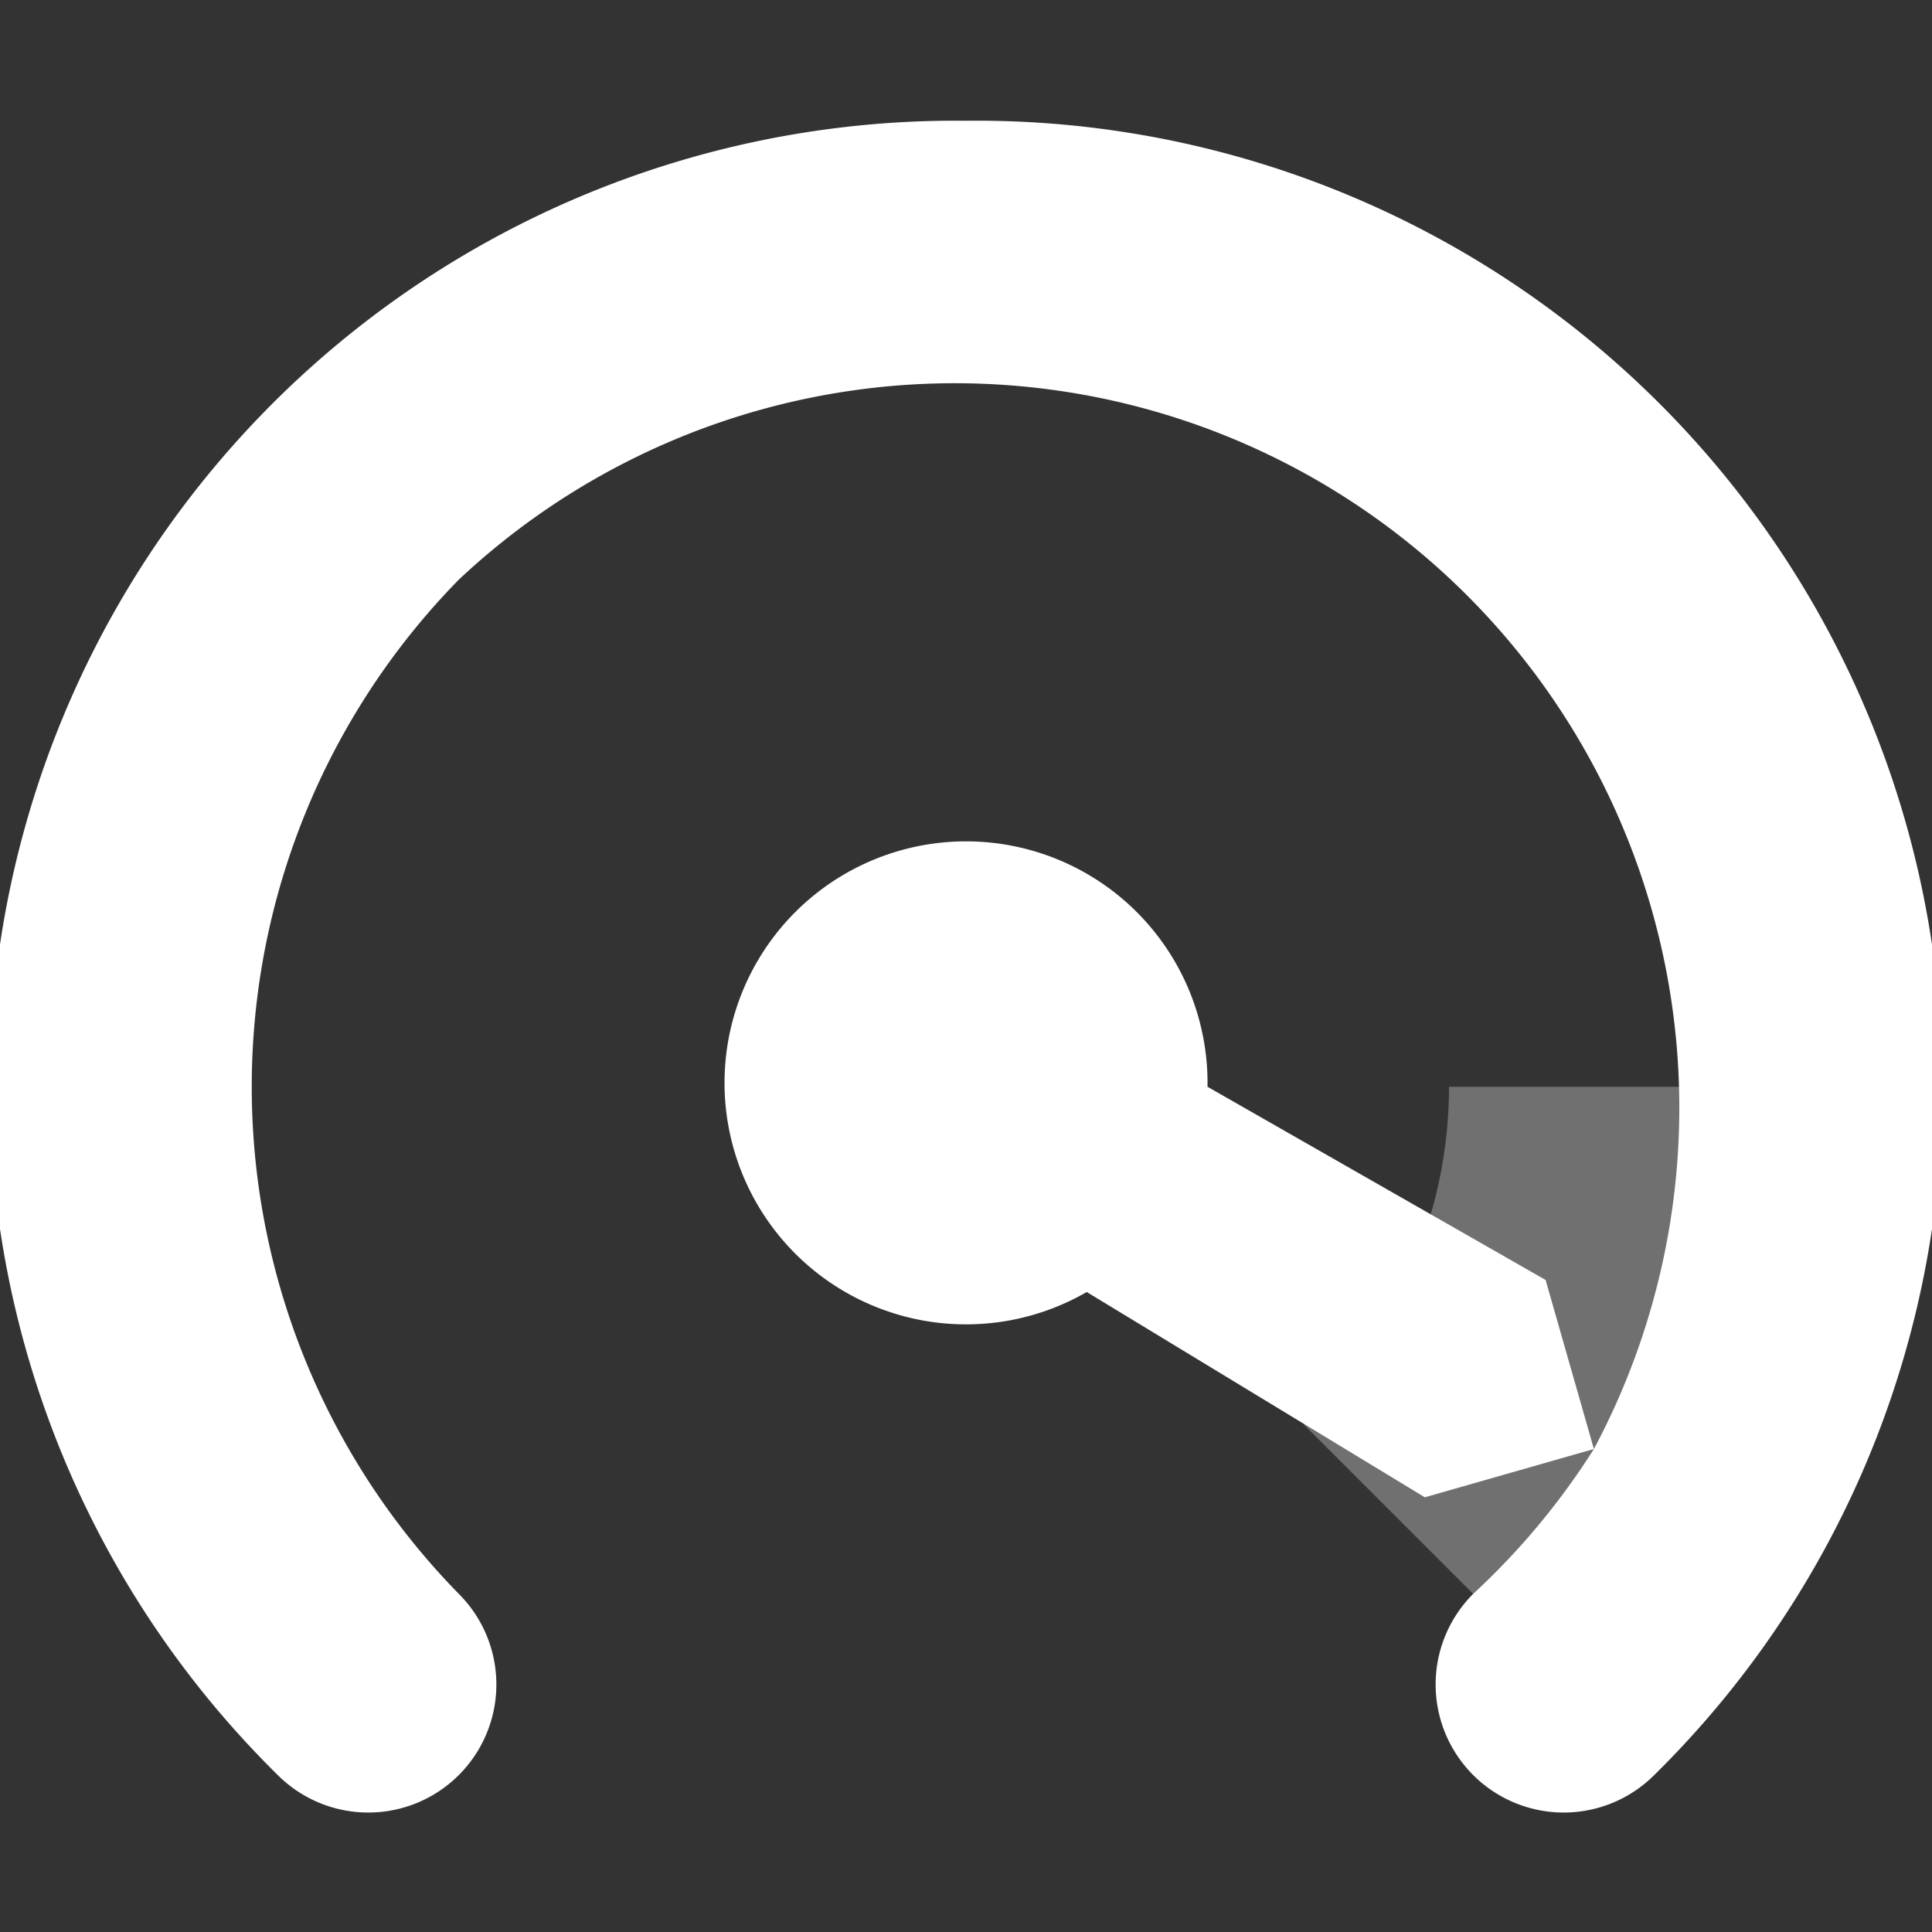
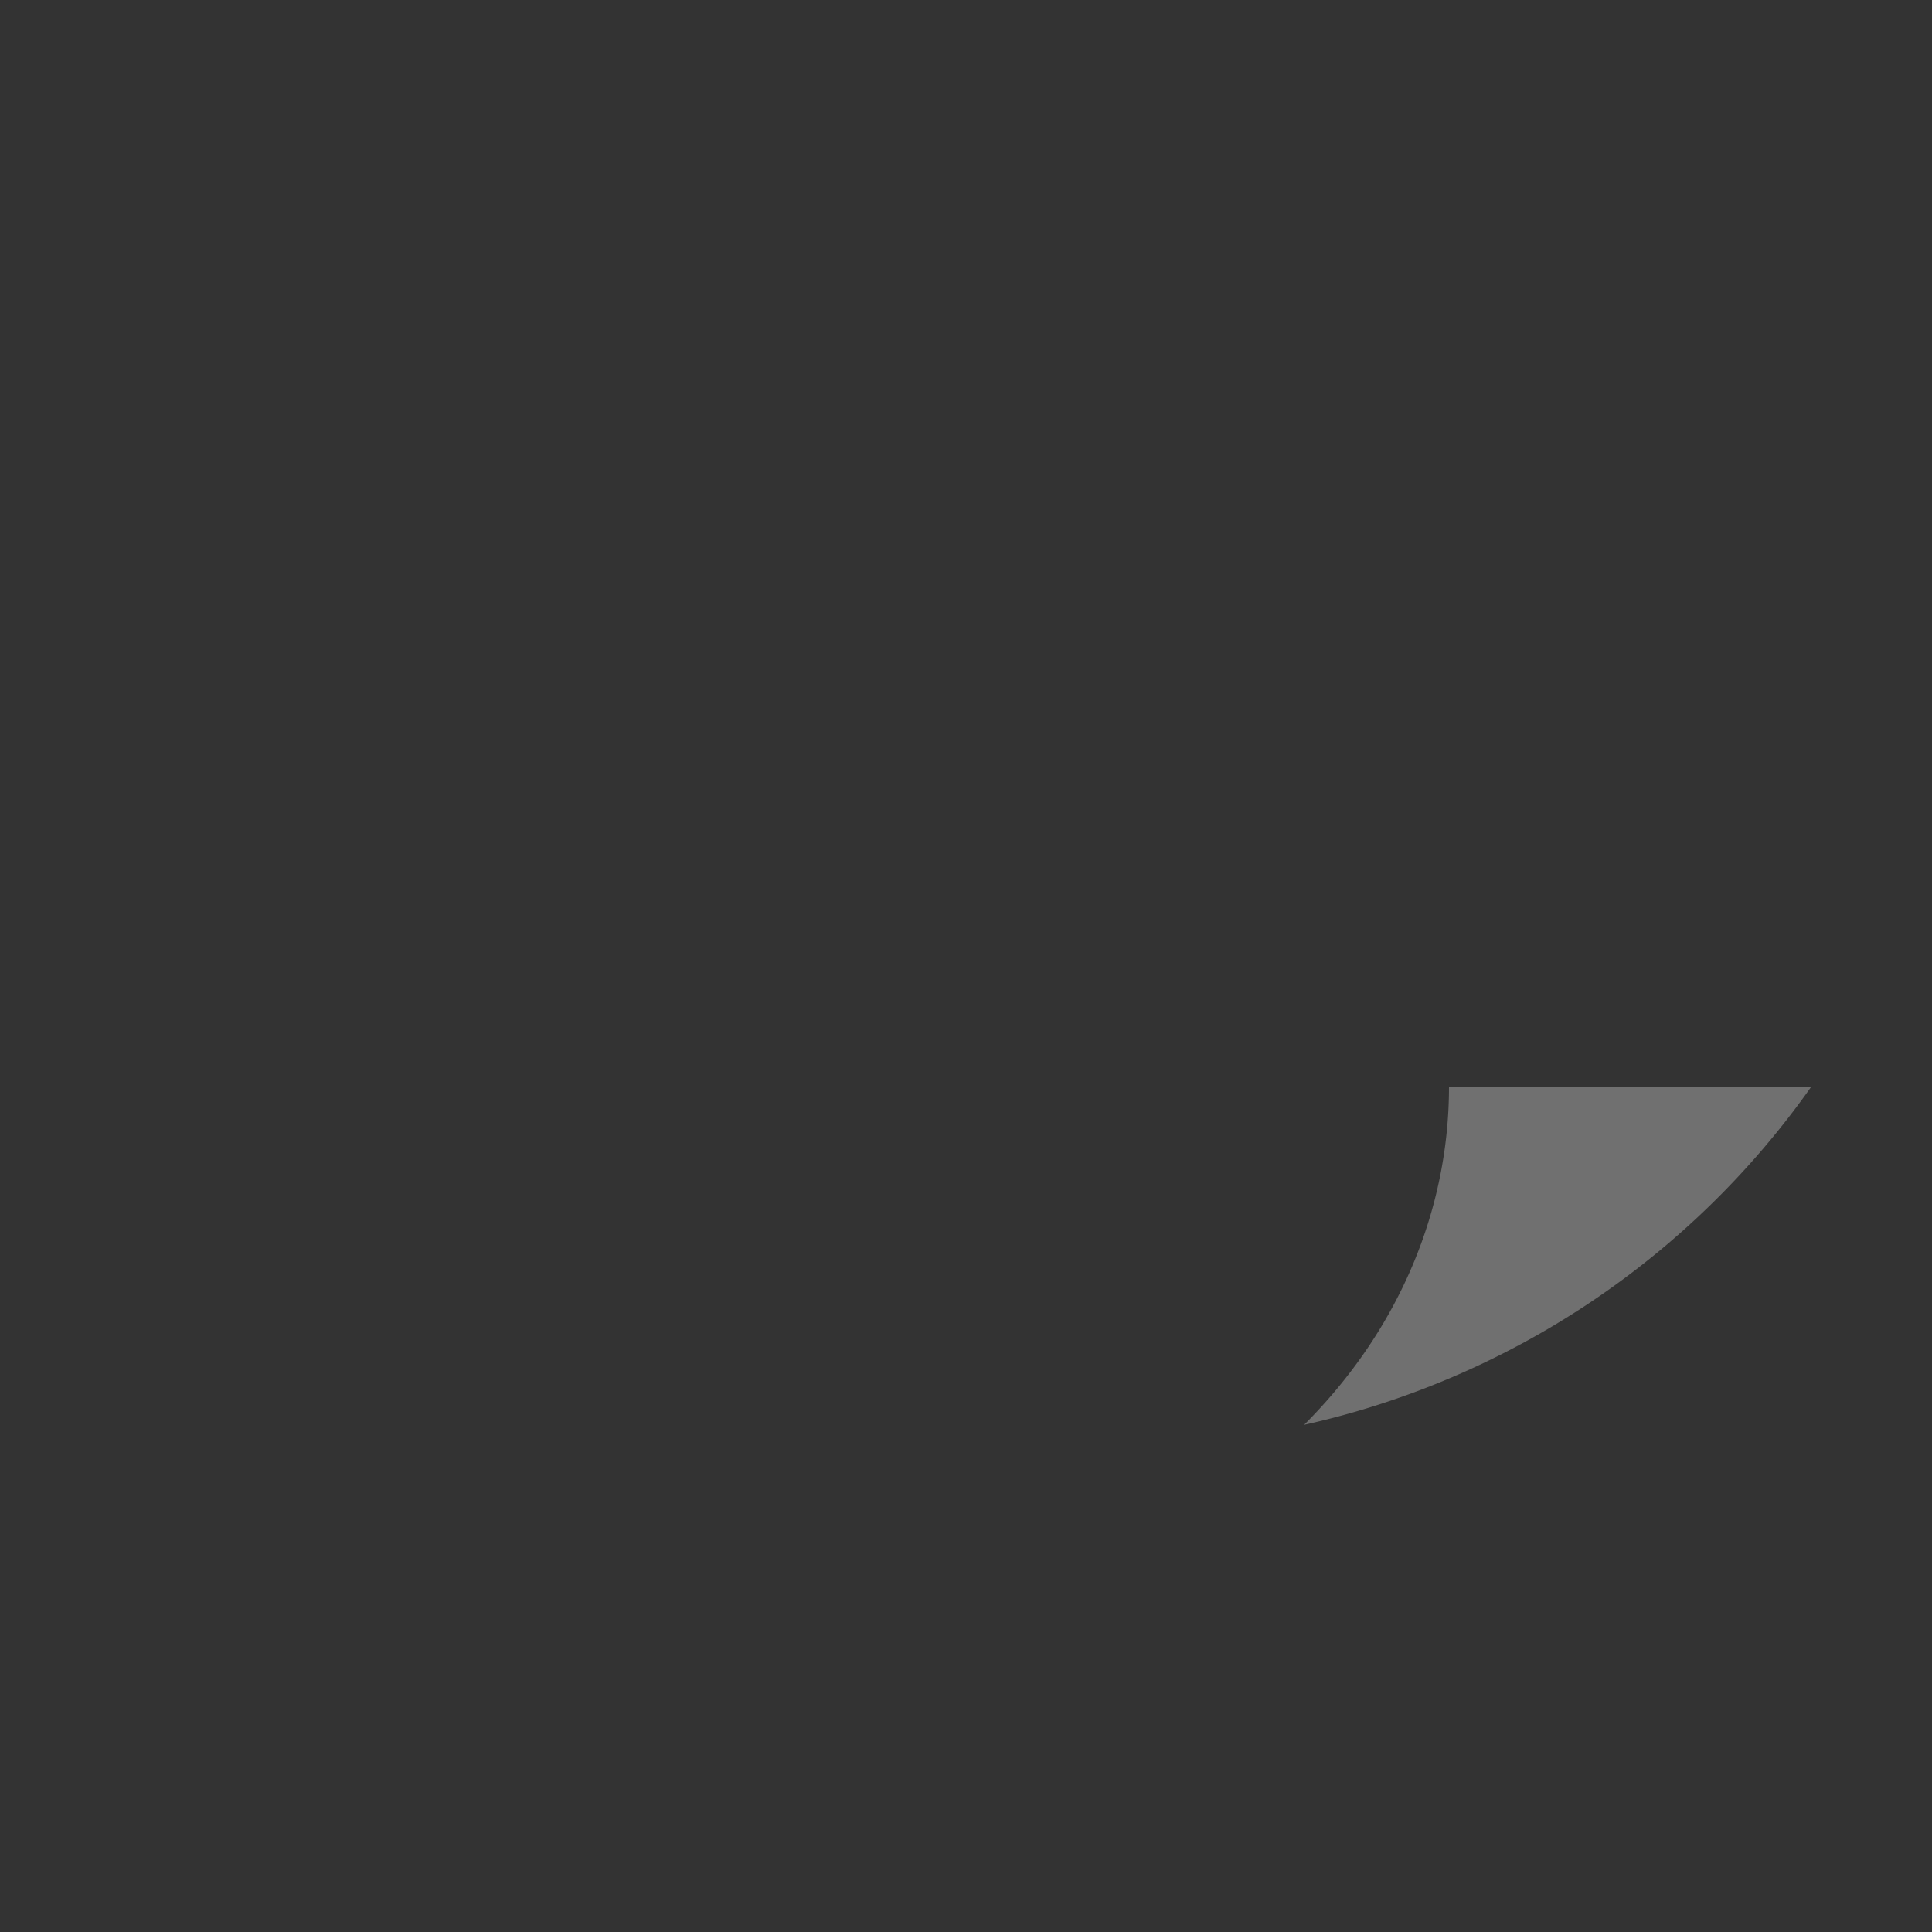
<svg xmlns="http://www.w3.org/2000/svg" fill="#fff" viewBox="0 0 16 16">
  <rect x="0" y="0" width="16" height="16" fill="#333333" stroke="none" />
-   <path d="M8 1a8 8 0 0 0-5.7 13.7 1 1 0 1 0 1.5-1.5 6 6 0 0 1 0-8.4 6 6 0 0 1 9.4 7.2 6 6 0 0 1-1 1.2 1 1 0 1 0 1.5 1.5A8 8 0 0 0 8 1zm5.2 11-.4-1.4L10 9a2 2 0 1 0-1 1.7l2.8 1.7zm0 0" />
-   <path d="M12 9c0 1-.4 2-1.2 2.8L13 14A7 7 0 0 0 15 9zm0 0" fill-opacity=".3" />
+   <path d="M12 9c0 1-.4 2-1.2 2.8A7 7 0 0 0 15 9zm0 0" fill-opacity=".3" />
</svg>